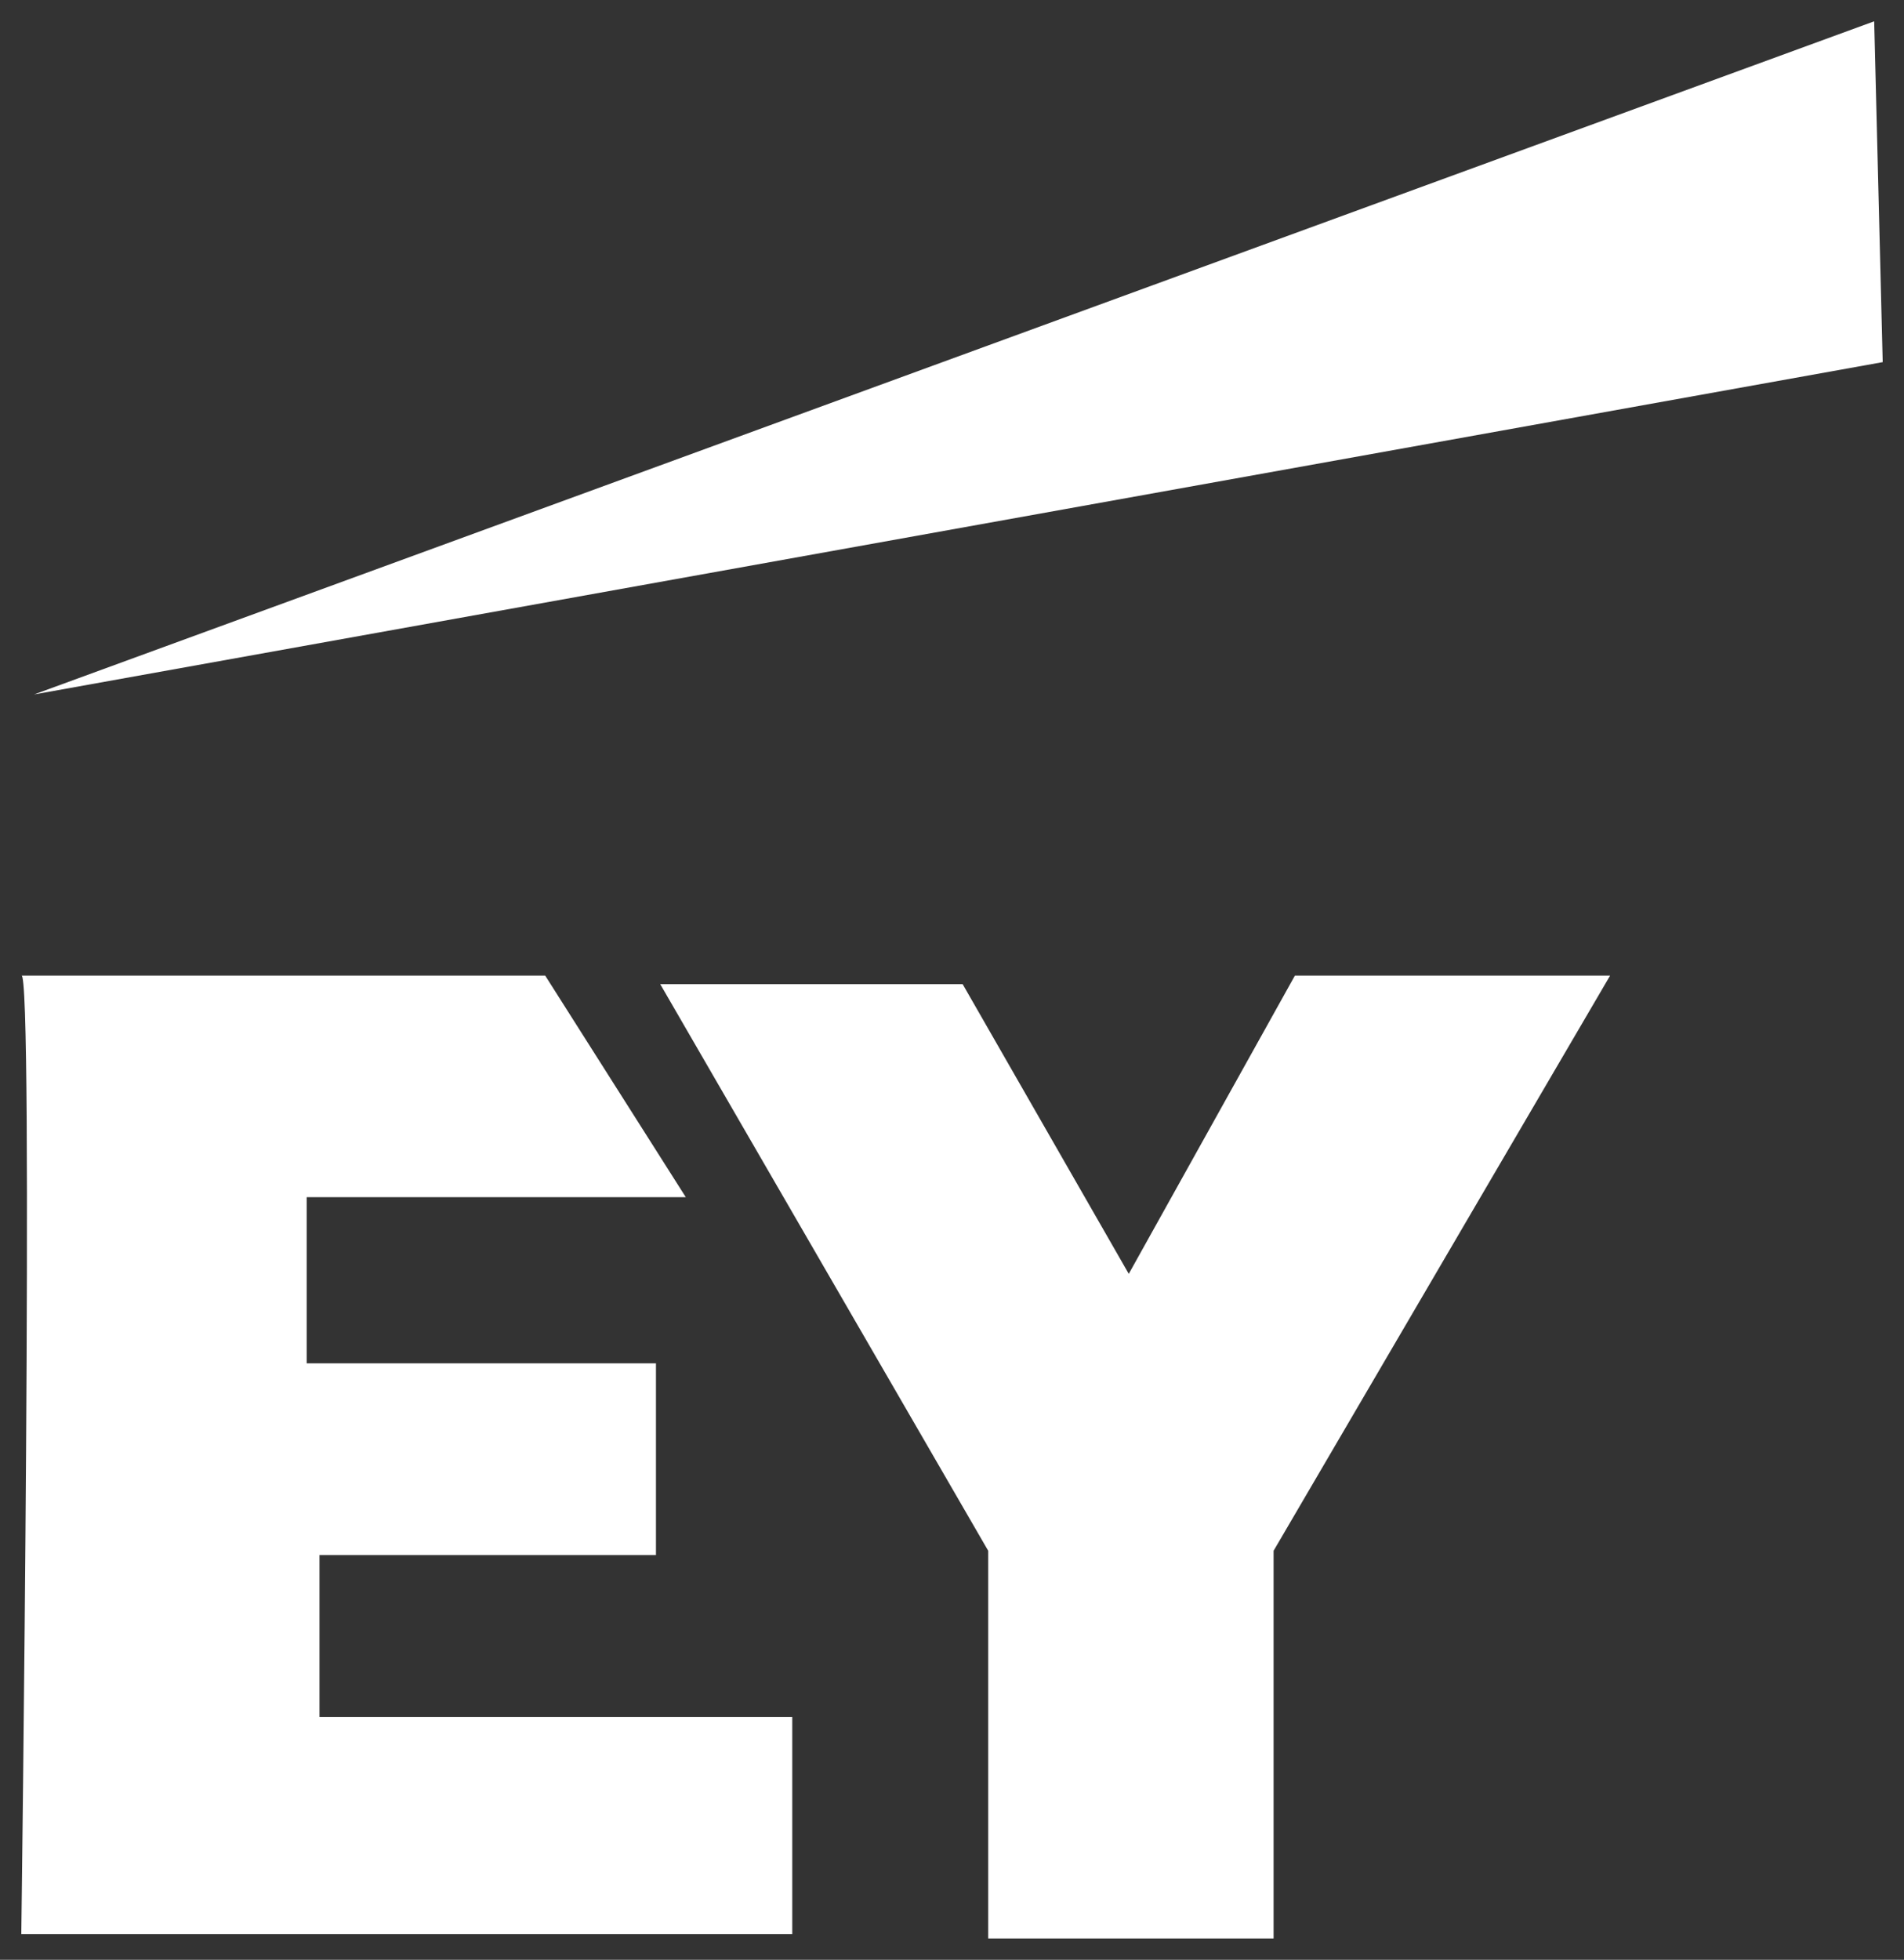
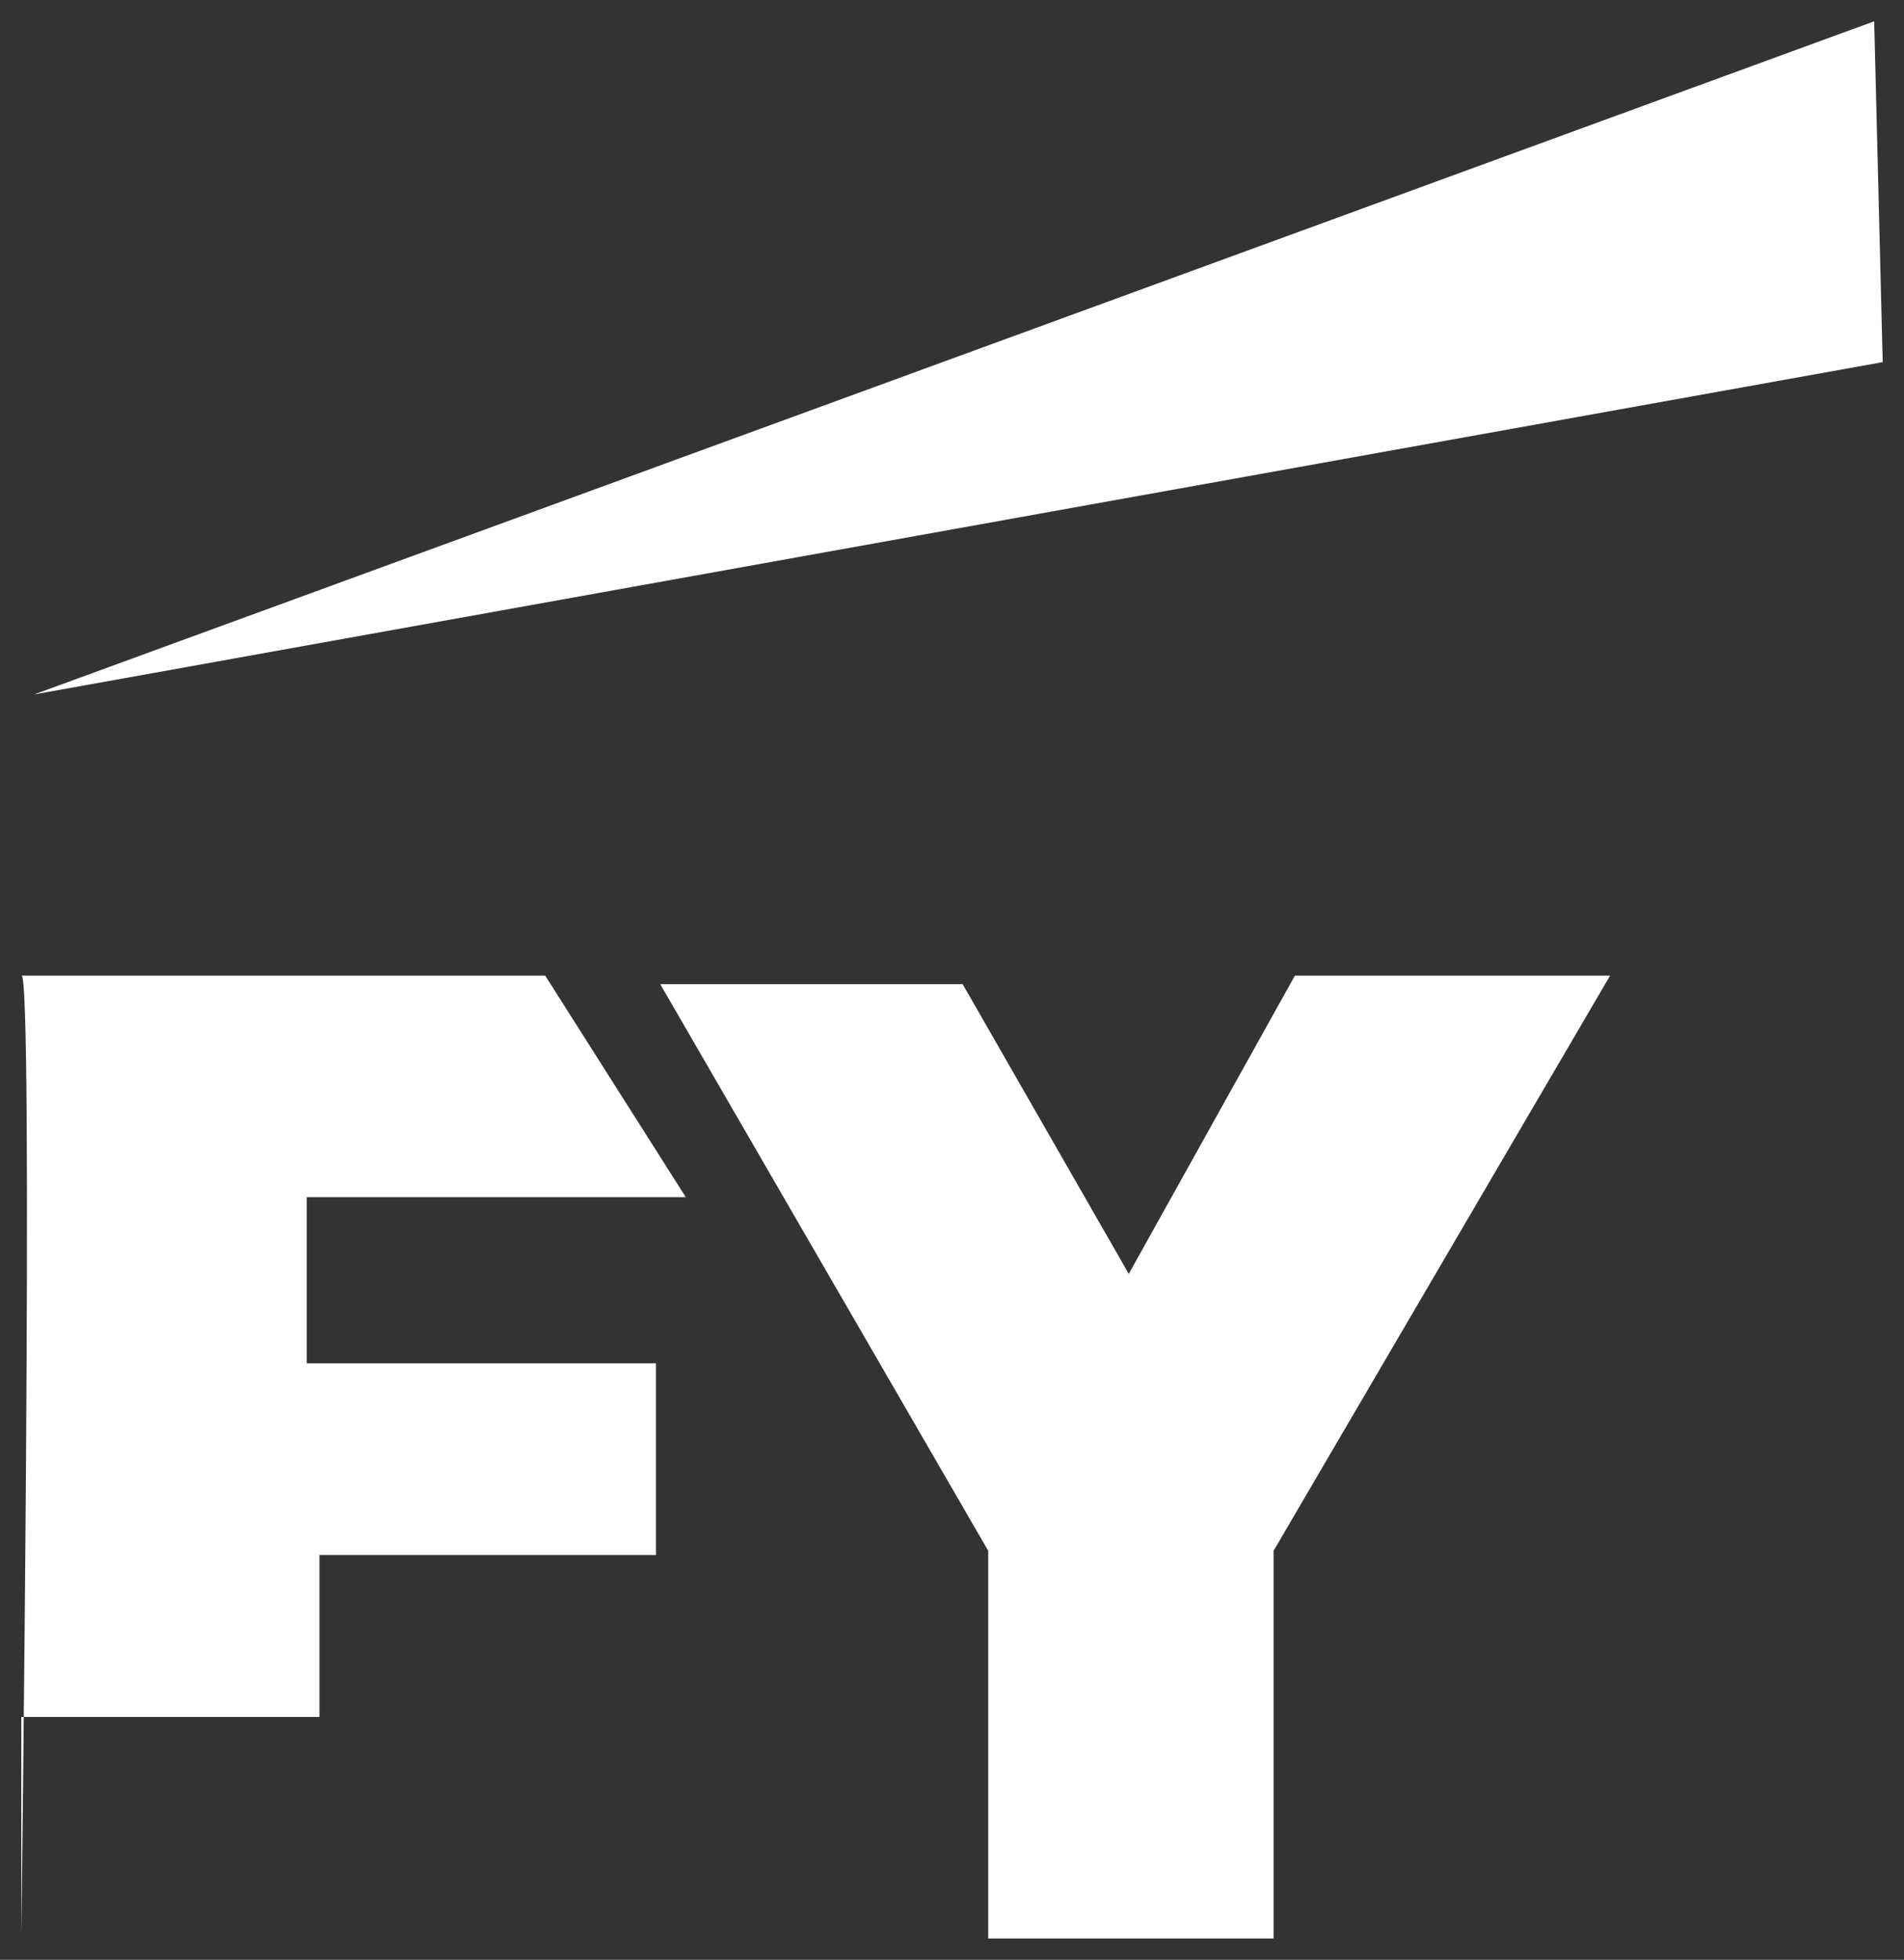
<svg xmlns="http://www.w3.org/2000/svg" id="Слой_1" viewBox="0 0 44.7 46">
  <rect x="0" y="0" width="44.7" height="46" fill="#333333" stroke="none" />
  <style>.st0{fill:#FFFFFF;}</style>
-   <path class="st0" d="M44 .5L.8 16.3l43.4-7.8zM7.5 36.5h7.9V32H7.2v-3.9h8.9l-3.3-5.2H.5c.3-.3 0 22.5 0 22.5h18.1v-5.1H7.5v-3.8zM26.5 29.9l-3.9-6.8h-7.1l7.7 13.3v9.1h6.7v-9.1l7.9-13.5h-7.4z" />
+   <path class="st0" d="M44 .5L.8 16.3l43.4-7.8zM7.5 36.5h7.9V32H7.2v-3.9h8.9l-3.3-5.2H.5c.3-.3 0 22.5 0 22.5v-5.1H7.5v-3.8zM26.5 29.9l-3.9-6.8h-7.1l7.7 13.3v9.1h6.7v-9.1l7.9-13.5h-7.4z" />
</svg>